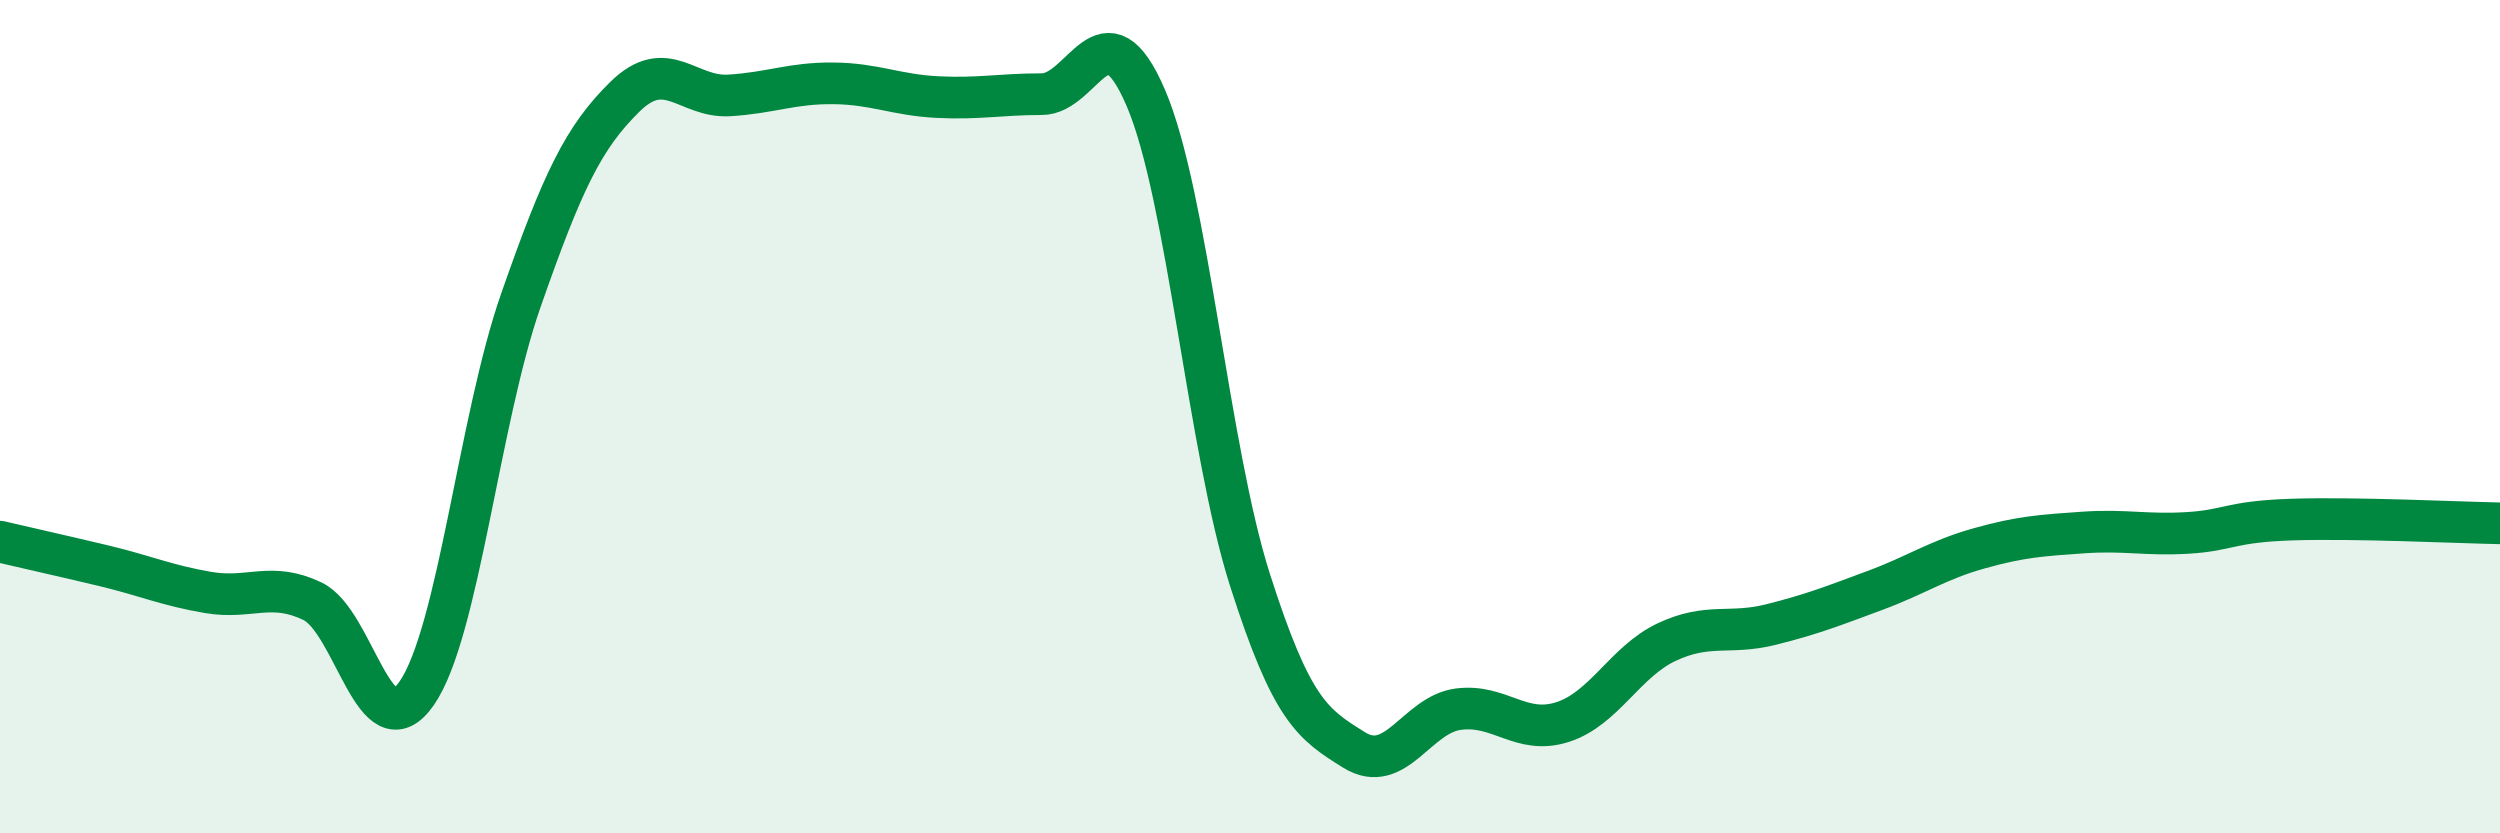
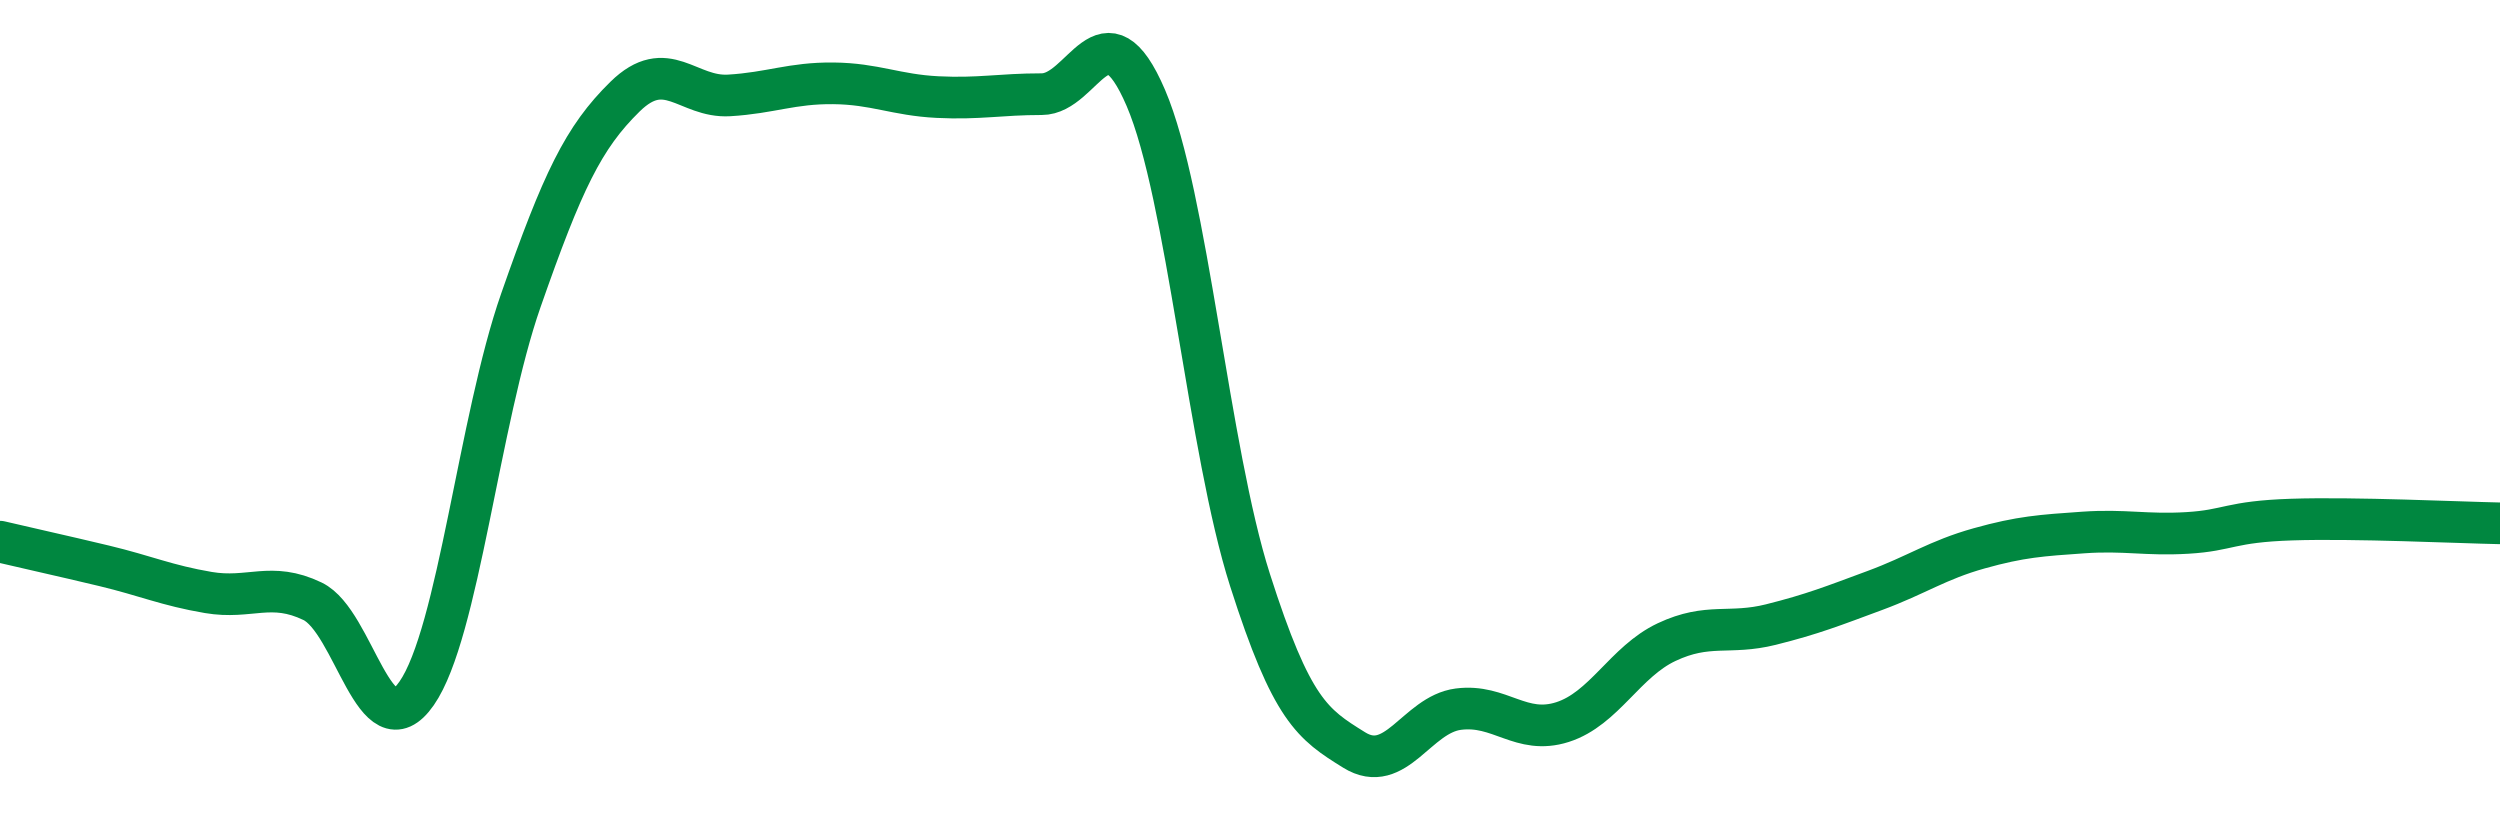
<svg xmlns="http://www.w3.org/2000/svg" width="60" height="20" viewBox="0 0 60 20">
-   <path d="M 0,13 C 0.5,13.12 1.5,13.34 2.5,13.58 C 3.5,13.82 4,14.05 5,14.22 C 6,14.39 6.5,13.95 7.5,14.43 C 8.5,14.91 9,18.08 10,16.64 C 11,15.2 11.5,10.07 12.5,7.21 C 13.5,4.35 14,3.3 15,2.32 C 16,1.34 16.5,2.35 17.5,2.29 C 18.5,2.23 19,1.99 20,2 C 21,2.01 21.5,2.28 22.5,2.33 C 23.5,2.38 24,2.26 25,2.26 C 26,2.26 26.5,0.02 27.5,2.35 C 28.5,4.68 29,10.79 30,13.92 C 31,17.05 31.5,17.38 32.5,18 C 33.5,18.62 34,17.15 35,17.02 C 36,16.89 36.5,17.65 37.5,17.33 C 38.5,17.01 39,15.88 40,15.41 C 41,14.94 41.5,15.24 42.5,14.99 C 43.5,14.74 44,14.54 45,14.17 C 46,13.8 46.5,13.44 47.5,13.16 C 48.5,12.88 49,12.85 50,12.78 C 51,12.71 51.5,12.85 52.5,12.79 C 53.5,12.73 53.5,12.52 55,12.47 C 56.5,12.42 59,12.54 60,12.56L60 20L0 20Z" fill="#008740" opacity="0.1" stroke-linecap="round" stroke-linejoin="round" />
  <path d="M 0,13 C 0.5,13.12 1.5,13.34 2.5,13.58 C 3.5,13.82 4,14.05 5,14.22 C 6,14.39 6.5,13.95 7.5,14.43 C 8.5,14.91 9,18.08 10,16.64 C 11,15.2 11.5,10.07 12.5,7.21 C 13.5,4.35 14,3.3 15,2.32 C 16,1.34 16.5,2.35 17.5,2.29 C 18.5,2.23 19,1.99 20,2 C 21,2.01 21.5,2.28 22.5,2.33 C 23.5,2.38 24,2.26 25,2.26 C 26,2.26 26.5,0.02 27.5,2.35 C 28.5,4.68 29,10.79 30,13.92 C 31,17.05 31.5,17.38 32.5,18 C 33.5,18.62 34,17.15 35,17.02 C 36,16.89 36.5,17.65 37.5,17.33 C 38.5,17.01 39,15.88 40,15.41 C 41,14.94 41.5,15.24 42.5,14.99 C 43.5,14.74 44,14.54 45,14.17 C 46,13.8 46.5,13.44 47.5,13.16 C 48.5,12.88 49,12.85 50,12.78 C 51,12.71 51.5,12.85 52.5,12.79 C 53.5,12.73 53.5,12.52 55,12.47 C 56.5,12.42 59,12.54 60,12.56" stroke="#008740" stroke-width="1" fill="none" stroke-linecap="round" stroke-linejoin="round" />
</svg>